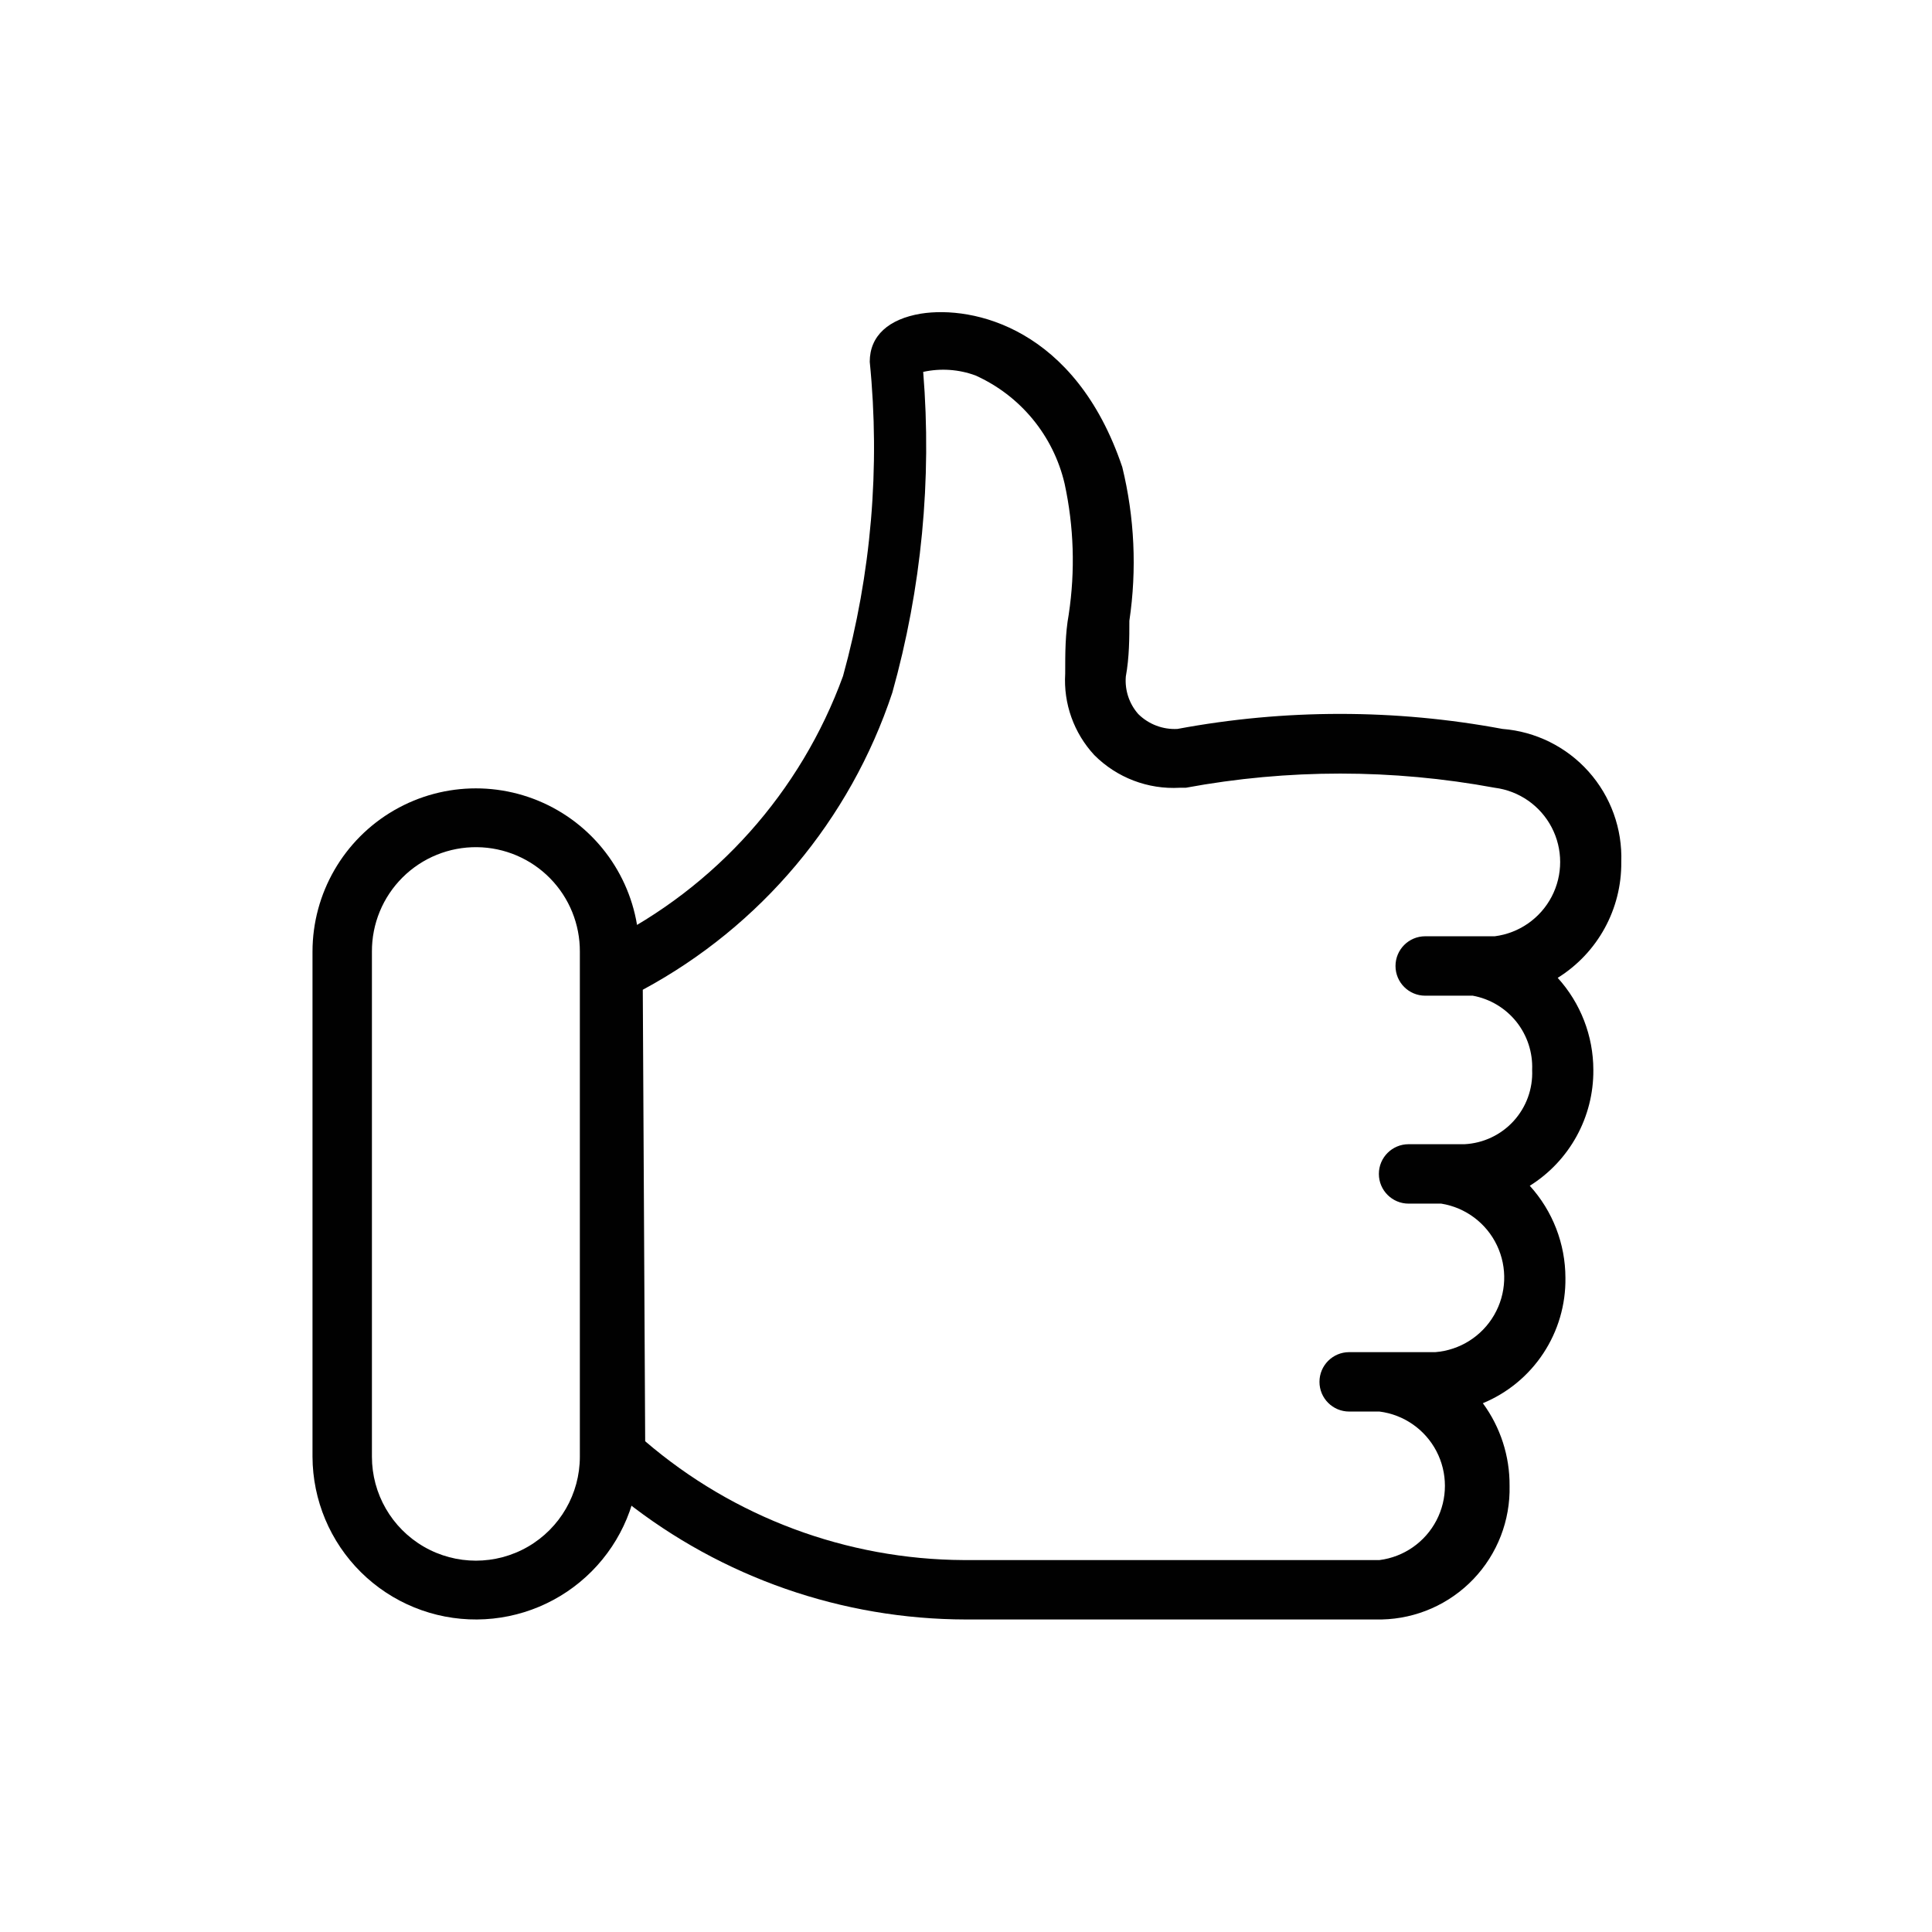
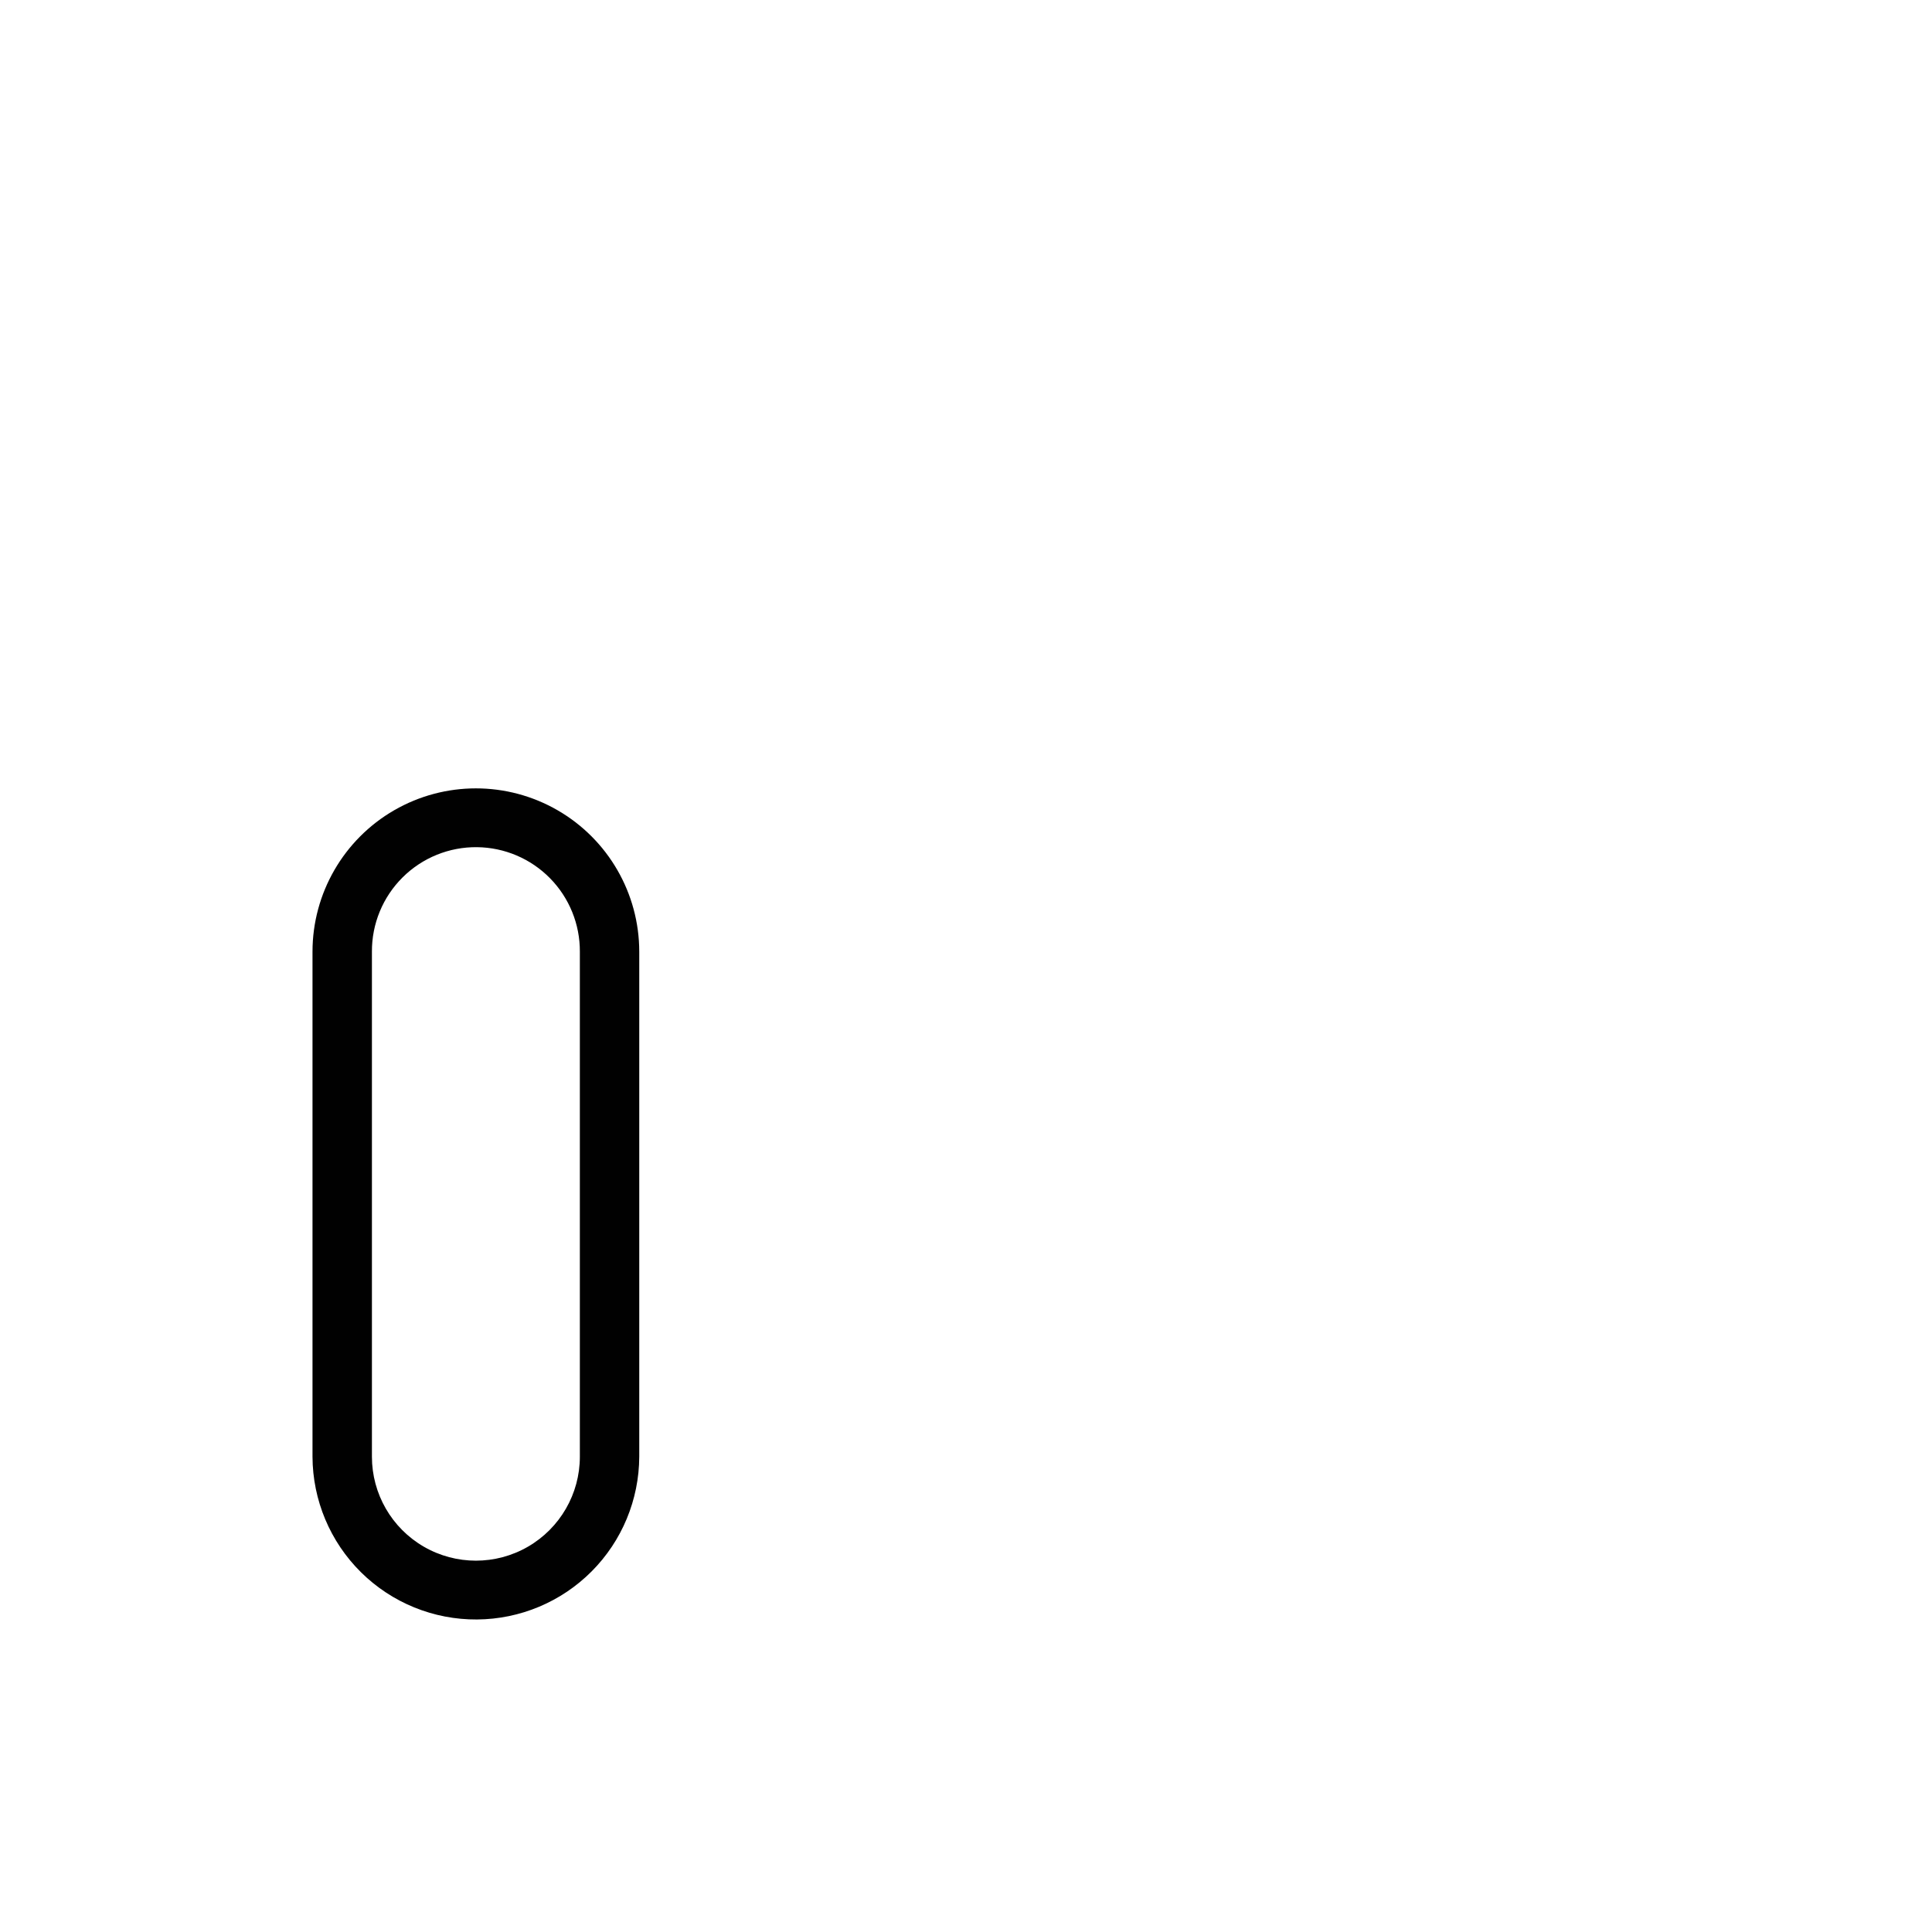
<svg xmlns="http://www.w3.org/2000/svg" width="800px" height="800px" version="1.1" viewBox="144 144 512 512">
  <g fill="#010101">
    <path d="m270.43 573.18c-11.512 0.082-22.582-4.418-30.766-12.516-8.18-8.094-12.805-19.113-12.848-30.625v-133.82c0-15.469 8.254-29.762 21.648-37.496 13.398-7.731 29.902-7.731 43.297 0 13.395 7.734 21.648 22.027 21.648 37.496v133.82c-0.043 11.402-4.578 22.328-12.625 30.402-8.047 8.078-18.957 12.656-30.355 12.738zm0-204.67c-7.391-0.086-14.504 2.801-19.742 8.012-5.242 5.211-8.168 12.309-8.125 19.695v133.82c0 9.844 5.25 18.941 13.777 23.863 8.523 4.922 19.027 4.922 27.551 0 8.523-4.922 13.777-14.02 13.777-23.863v-133.82c0.039-7.277-2.801-14.281-7.906-19.473-5.102-5.191-12.055-8.152-19.332-8.234z" />
-     <path d="m510.21 573.18h-110.21c-32.809-0.043-64.645-11.133-90.371-31.488-2.356 0.52-4.82-0.047-6.711-1.543-1.895-1.492-3.016-3.762-3.051-6.172v-0.945c-1.871-2.699-1.871-6.273 0-8.973v-123.28c0.023-3.047 1.801-5.805 4.566-7.086 29.254-14.57 51.797-39.82 62.977-70.531 7.484-27.086 9.887-55.324 7.082-83.285 0-6.926 5.039-11.336 13.539-12.754 13.855-2.203 40.934 3.777 53.371 40.621h0.004c3.266 13.34 3.906 27.188 1.887 40.777 0 4.566 0 9.605-0.945 14.801l0.004-0.004c-0.289 3.617 0.902 7.199 3.305 9.918 2.754 2.723 6.527 4.152 10.391 3.938 28.461-5.309 57.66-5.309 86.121 0 8.781 0.684 16.961 4.734 22.828 11.309 5.867 6.57 8.969 15.152 8.66 23.957 0.125 12.473-6.258 24.109-16.848 30.703 6.066 6.68 9.434 15.379 9.445 24.402 0.098 12.465-6.281 24.086-16.844 30.699 6.066 6.684 9.434 15.379 9.445 24.406 0.098 7.09-1.938 14.047-5.84 19.969-3.898 5.926-9.488 10.539-16.043 13.25 4.656 6.34 7.141 14.016 7.082 21.883 0.215 9.188-3.234 18.082-9.582 24.727-6.352 6.644-15.078 10.492-24.266 10.699zm-195.23-47.23v-0.004c23.508 20.168 53.418 31.328 84.387 31.488h110.21c6.441-0.816 12.078-4.734 15.086-10.492 3.008-5.754 3.008-12.617 0-18.375-3.008-5.754-8.645-9.676-15.086-10.492h-8.031c-4.348 0-7.871-3.523-7.871-7.871 0-4.348 3.523-7.871 7.871-7.871h22.828c6.508-0.52 12.34-4.203 15.602-9.855 3.266-5.648 3.539-12.543 0.738-18.438-2.801-5.894-8.32-10.031-14.766-11.066h-8.66 0.004c-4.348 0-7.875-3.527-7.875-7.875 0-4.348 3.527-7.871 7.875-7.871h14.801-0.004c4.984-0.246 9.672-2.453 13.035-6.141 3.359-3.688 5.129-8.555 4.914-13.539 0.188-4.629-1.301-9.168-4.191-12.785-2.894-3.613-6.996-6.062-11.551-6.894h-12.598c-4.348 0-7.871-3.523-7.871-7.871s3.523-7.875 7.871-7.875h18.422c6.441-0.816 12.078-4.734 15.086-10.492 3.008-5.754 3.008-12.617 0-18.375-3.008-5.754-8.645-9.676-15.086-10.492-27.062-5.008-54.809-5.008-81.871 0h-1.574c-8.445 0.488-16.699-2.664-22.672-8.66-5.406-5.832-8.195-13.625-7.711-21.566 0-5.512 0-10.547 0.945-15.742l-0.004-0.004c1.742-11.516 1.367-23.254-1.102-34.637-2.977-12.711-11.707-23.305-23.617-28.652-4.43-1.633-9.238-1.961-13.852-0.945 2.32 28.602-0.449 57.387-8.188 85.016-11.188 33.719-34.844 61.883-66.125 78.723z" />
  </g>
</svg>